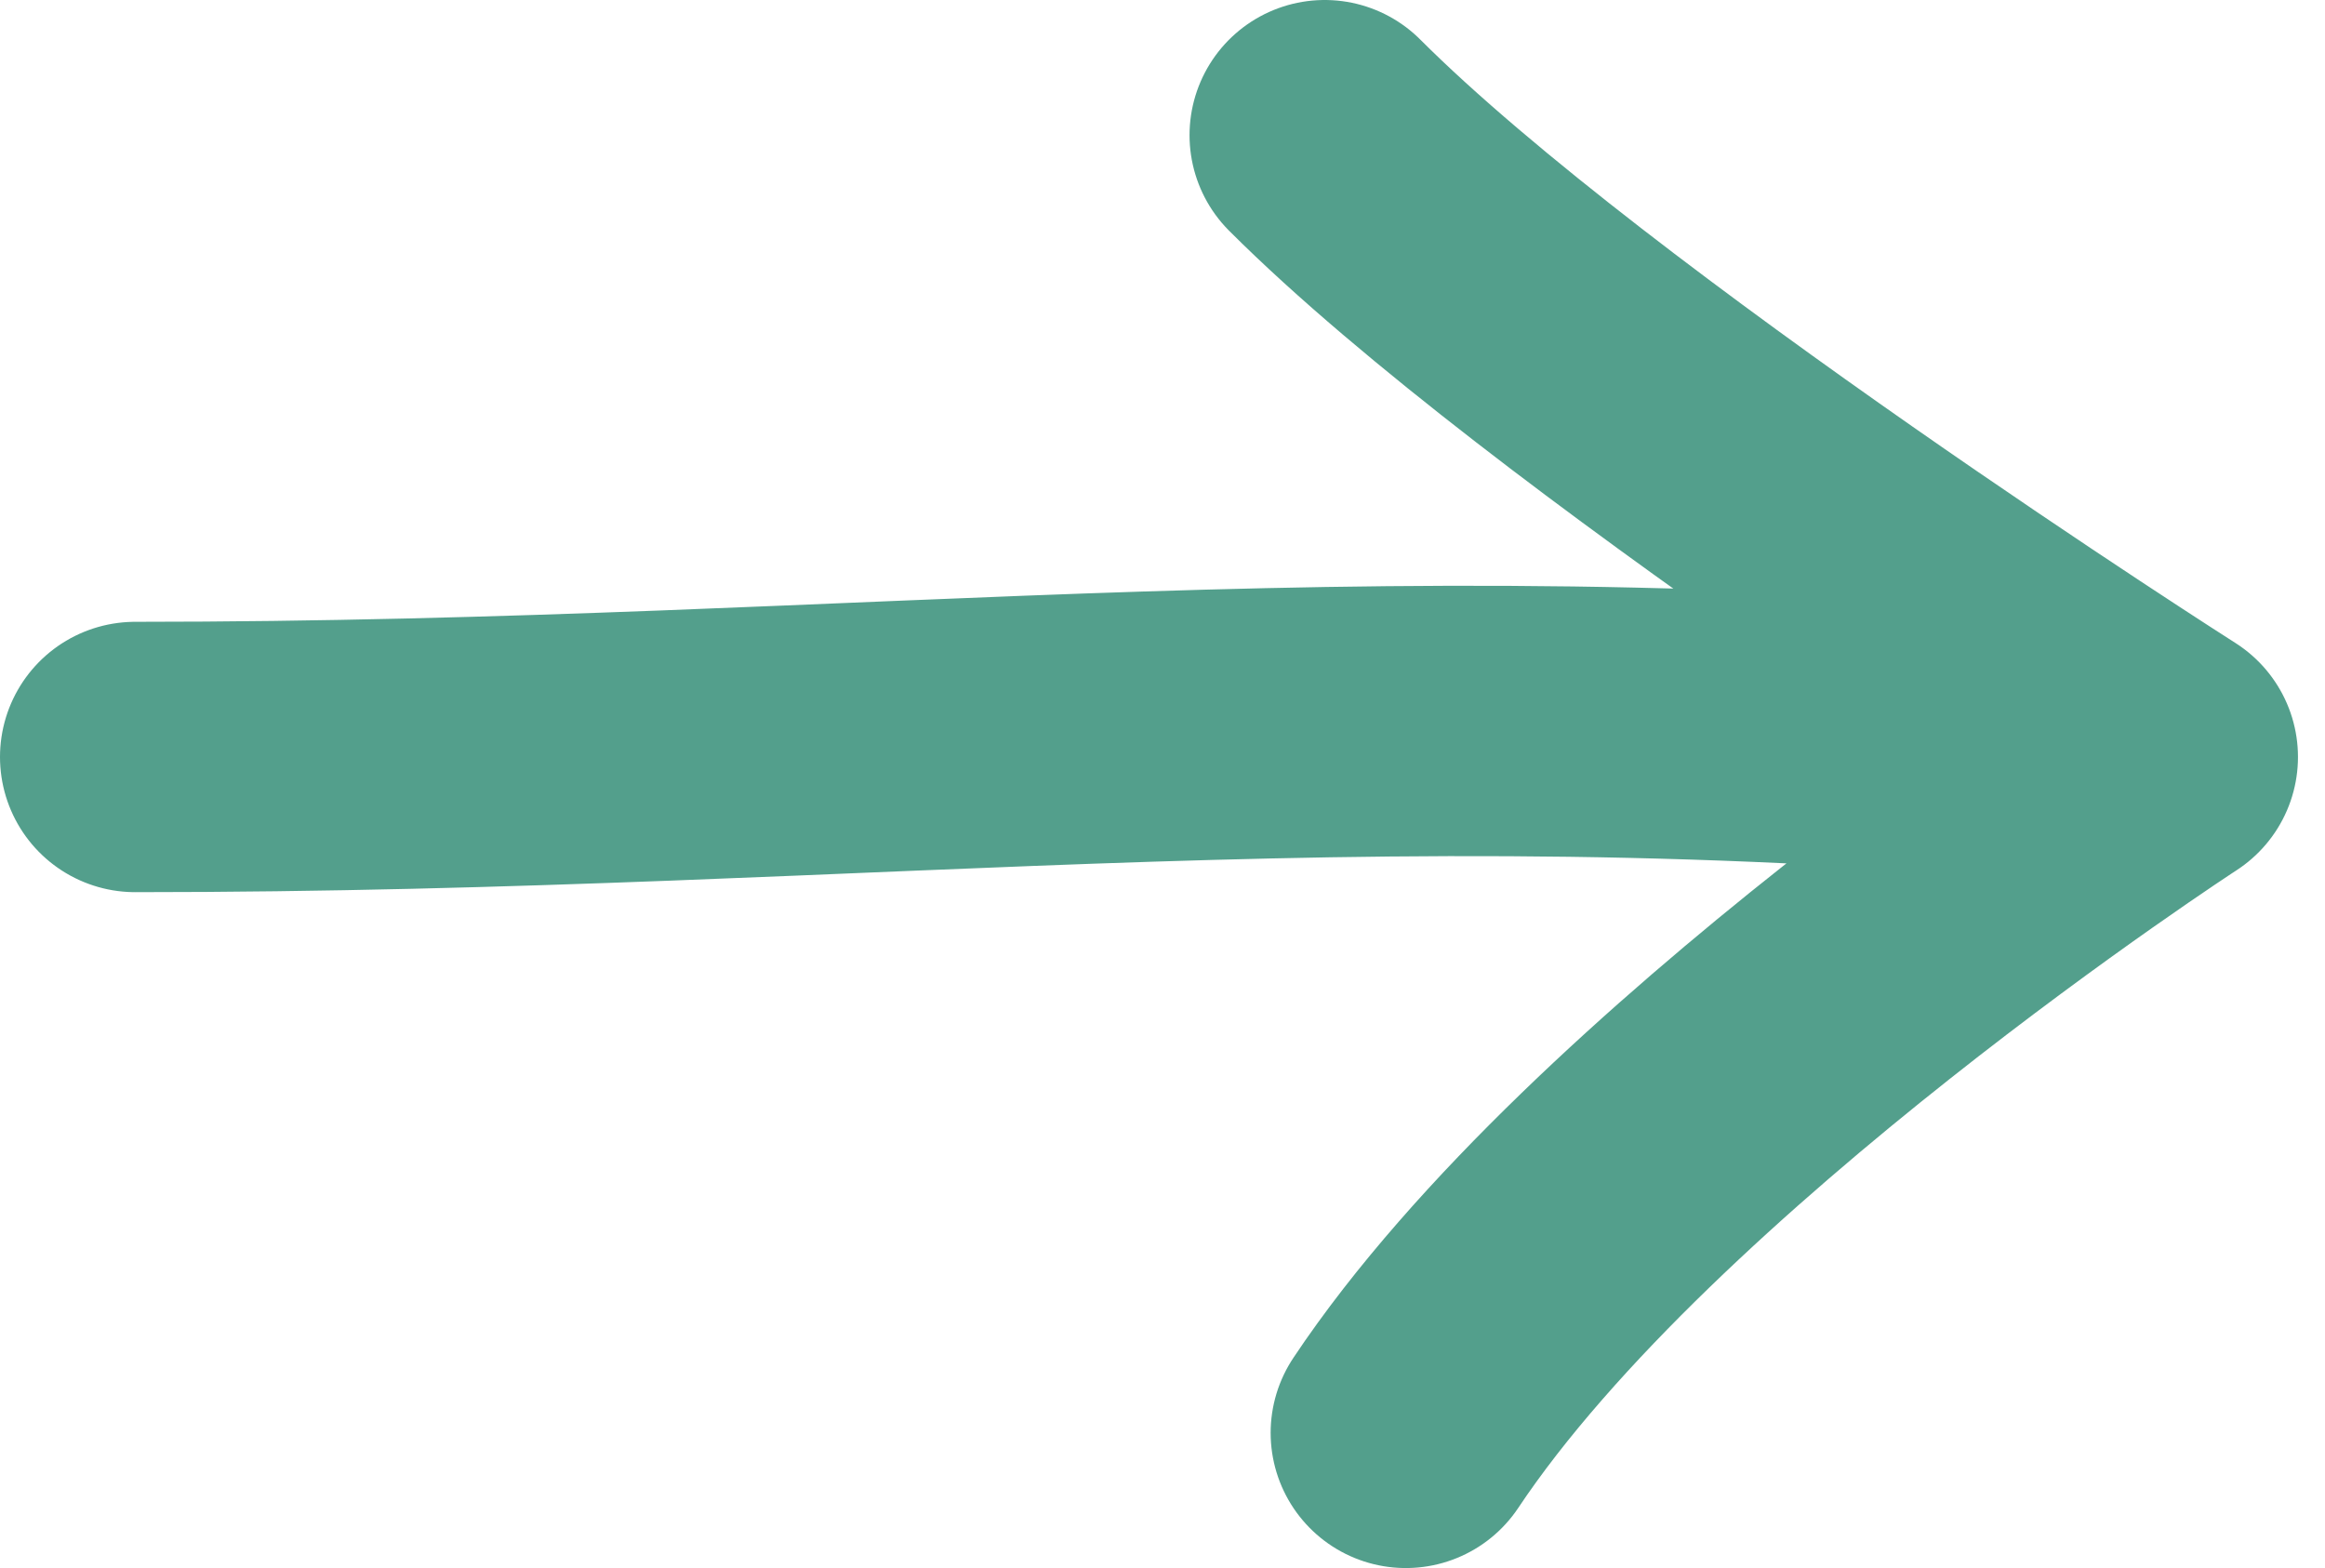
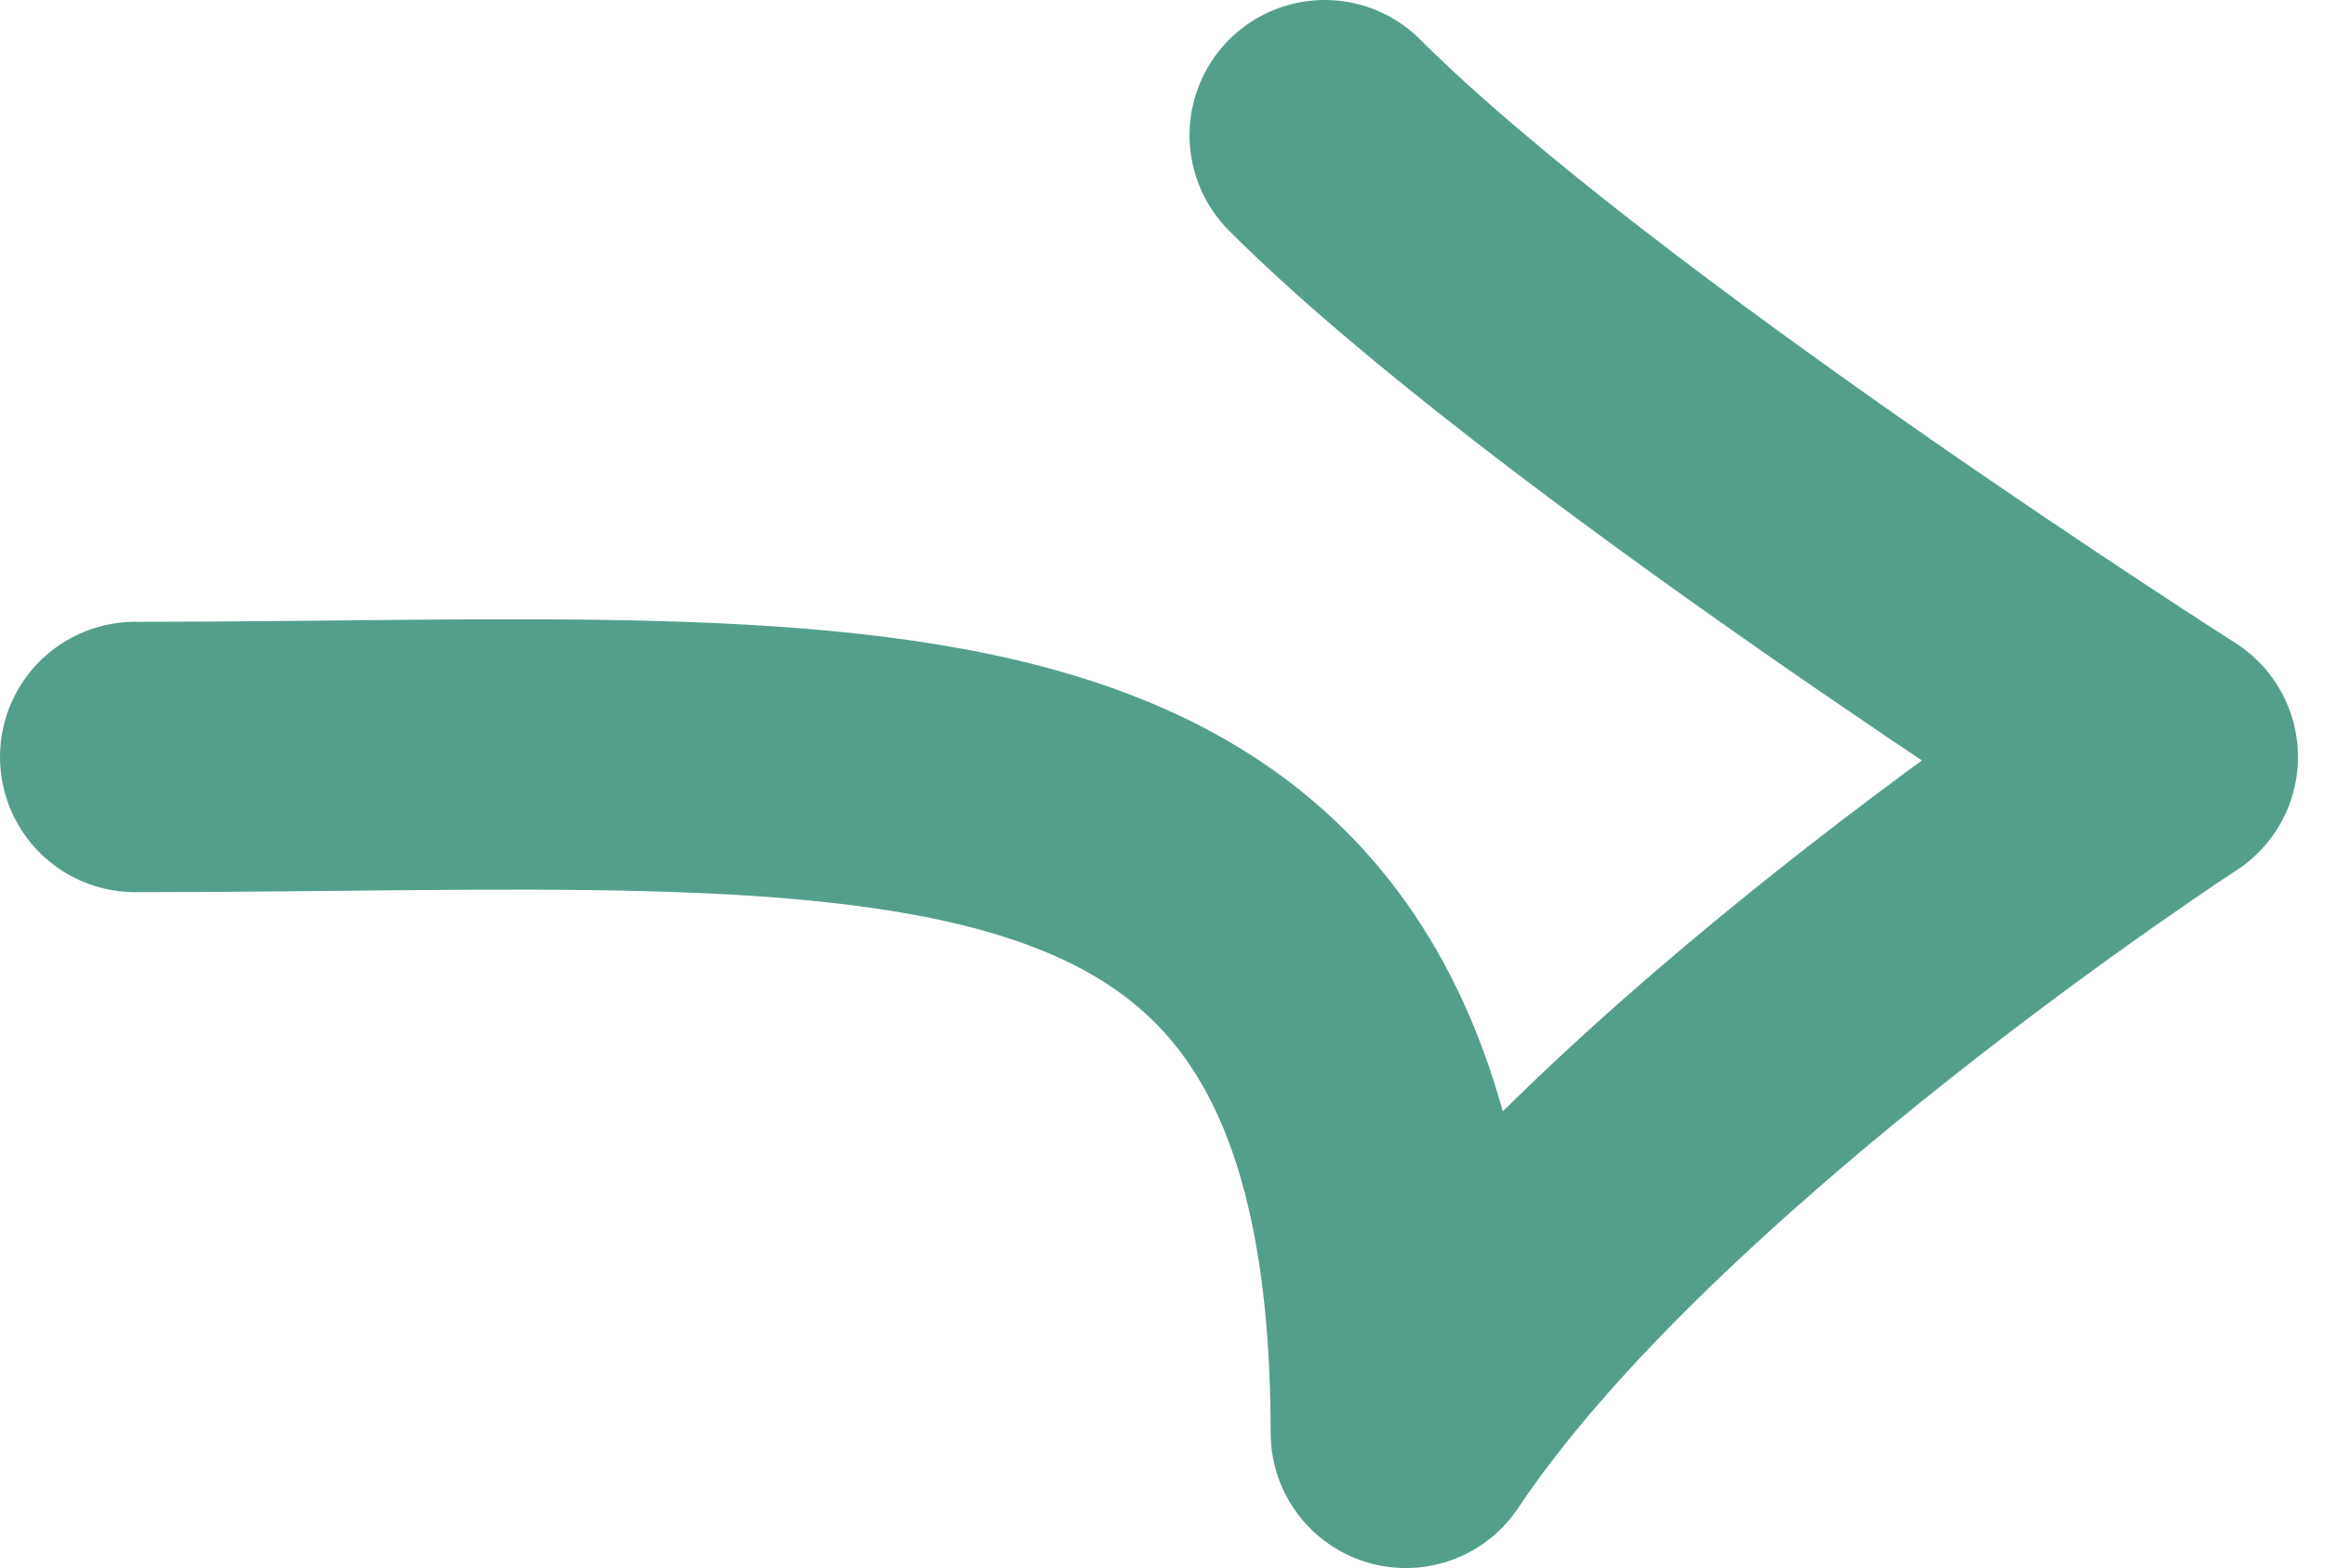
<svg xmlns="http://www.w3.org/2000/svg" width="43" height="29" viewBox="0 0 43 29" fill="none">
-   <path d="M24.5 2.5C29 7 40 14 40 14M40 14C40 14 30 20.5 26 26.5M40 14C26 12.5 16.5 14 2.5 14" stroke="#539F8C" stroke-width="5" stroke-linecap="round" stroke-linejoin="round" />
+   <path d="M24.5 2.5C29 7 40 14 40 14M40 14C40 14 30 20.5 26 26.5C26 12.5 16.5 14 2.5 14" stroke="#539F8C" stroke-width="5" stroke-linecap="round" stroke-linejoin="round" />
</svg>